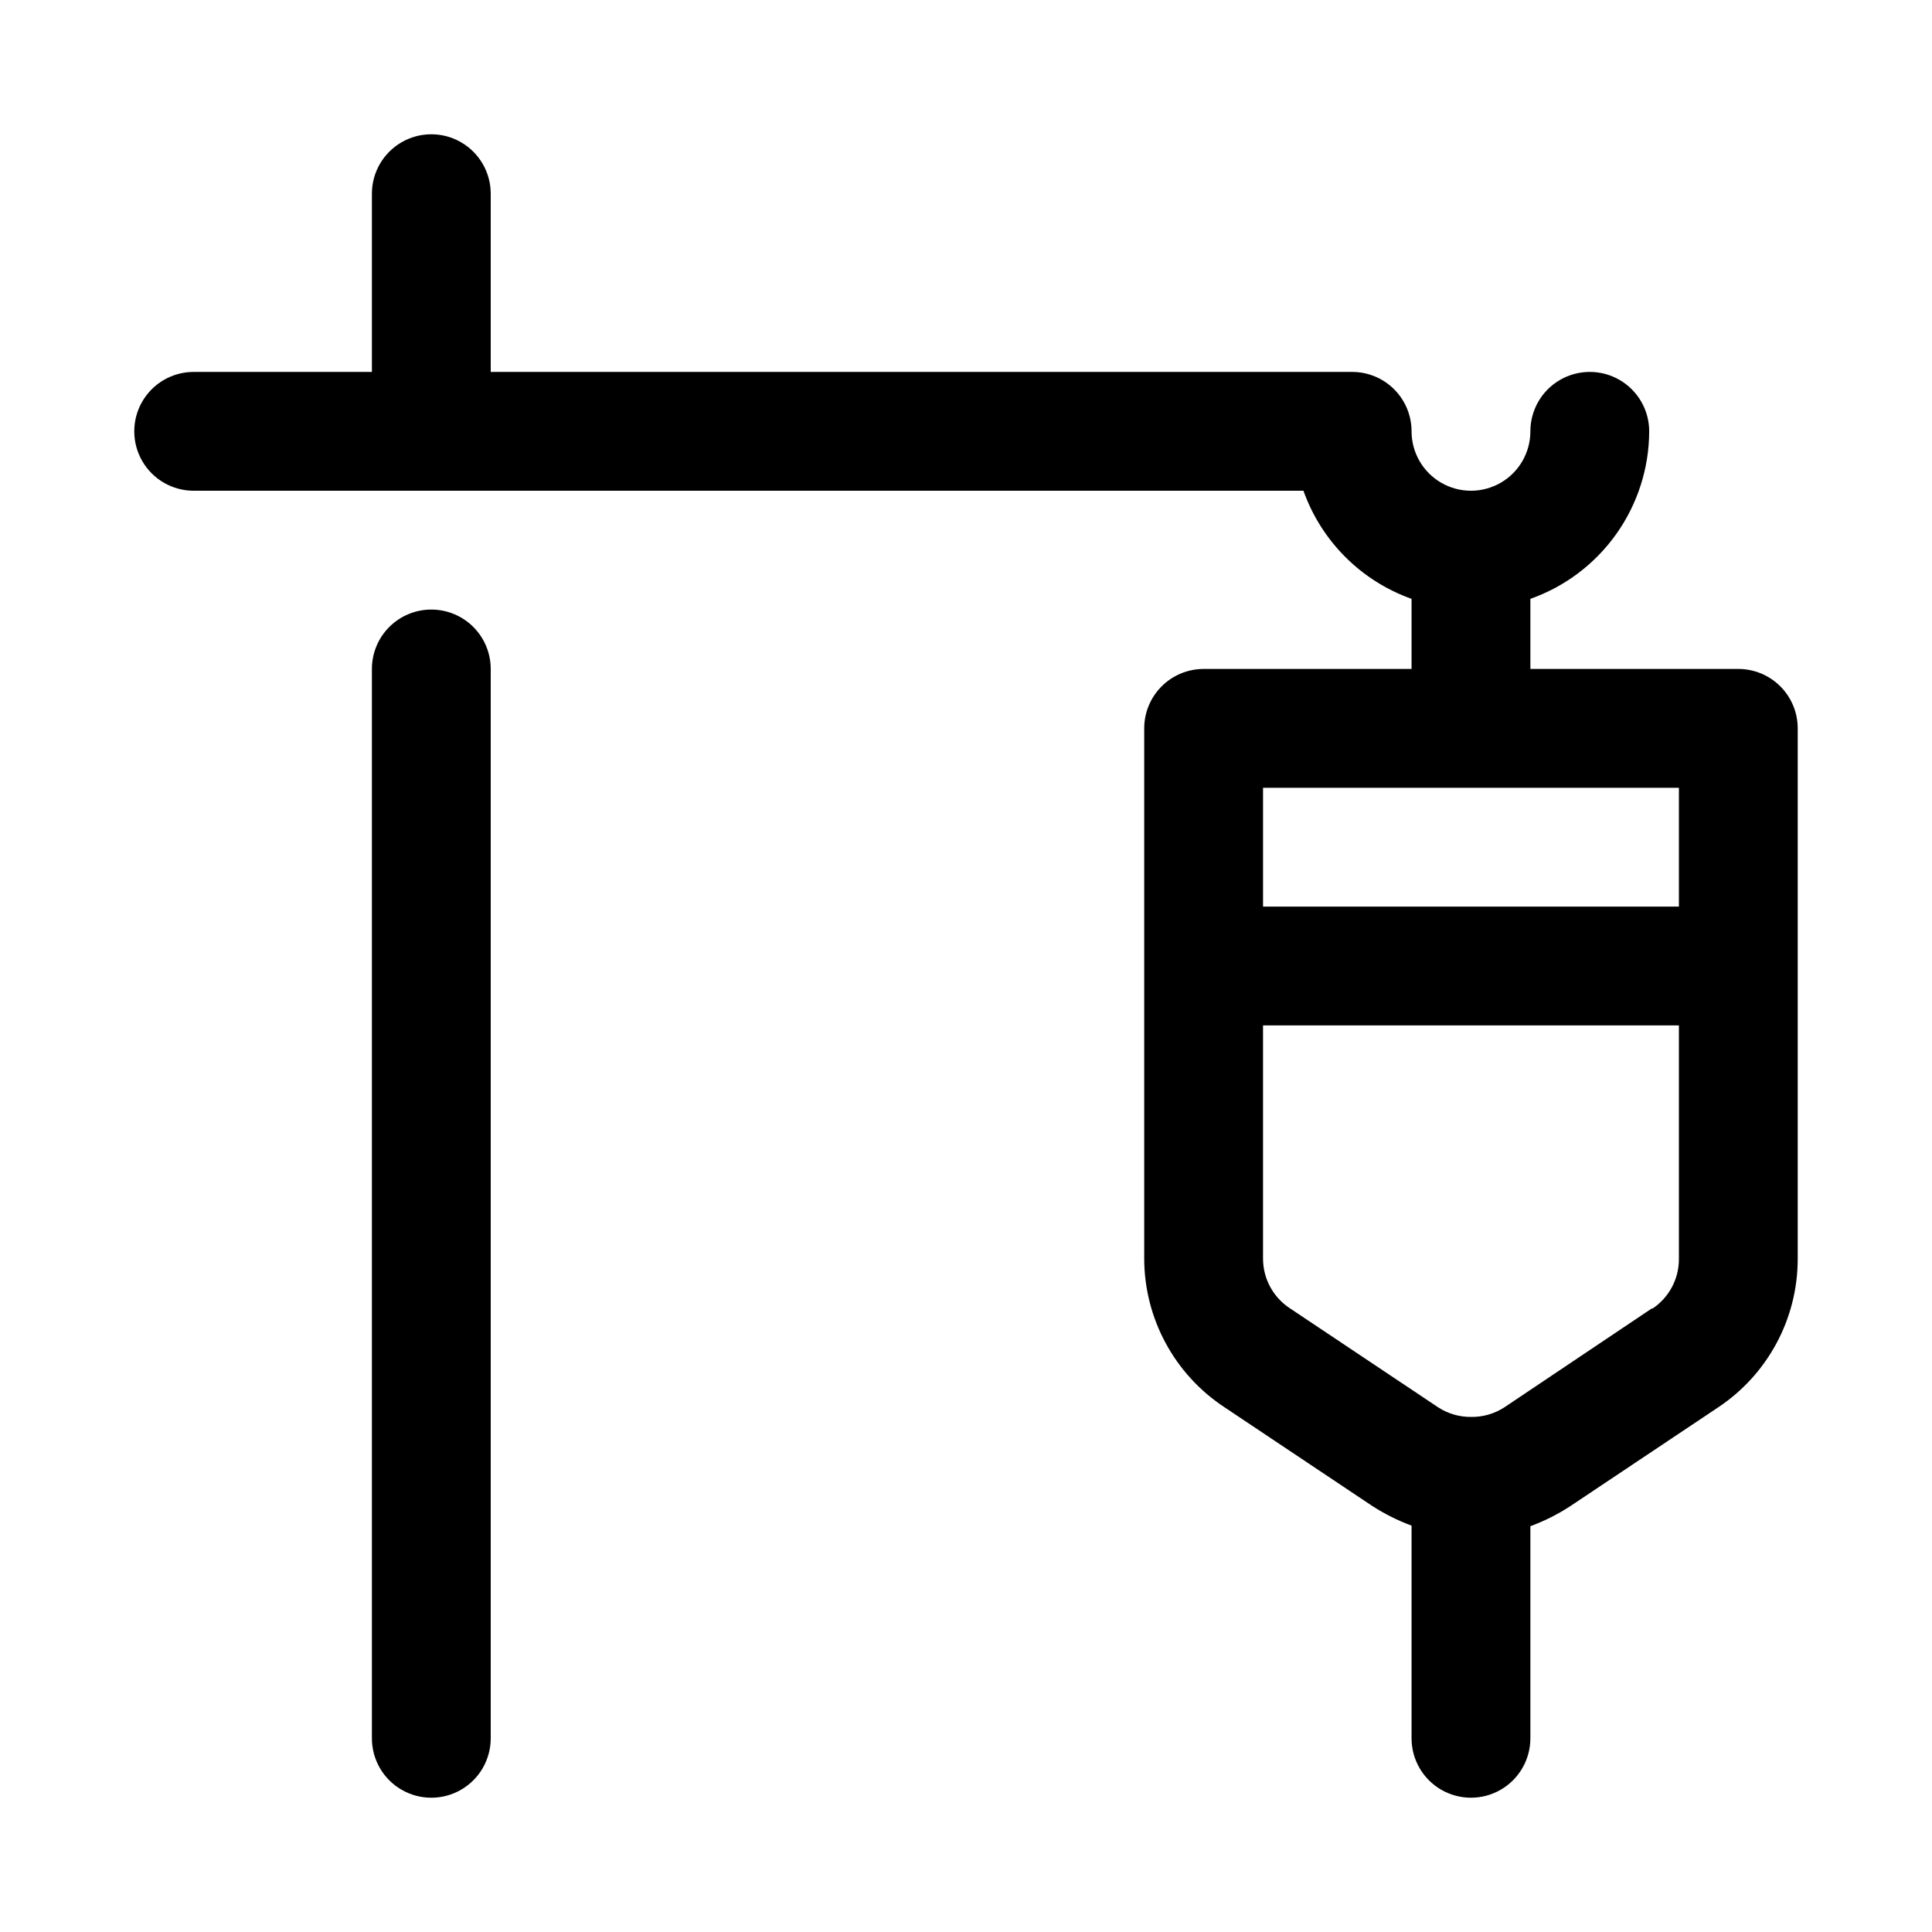
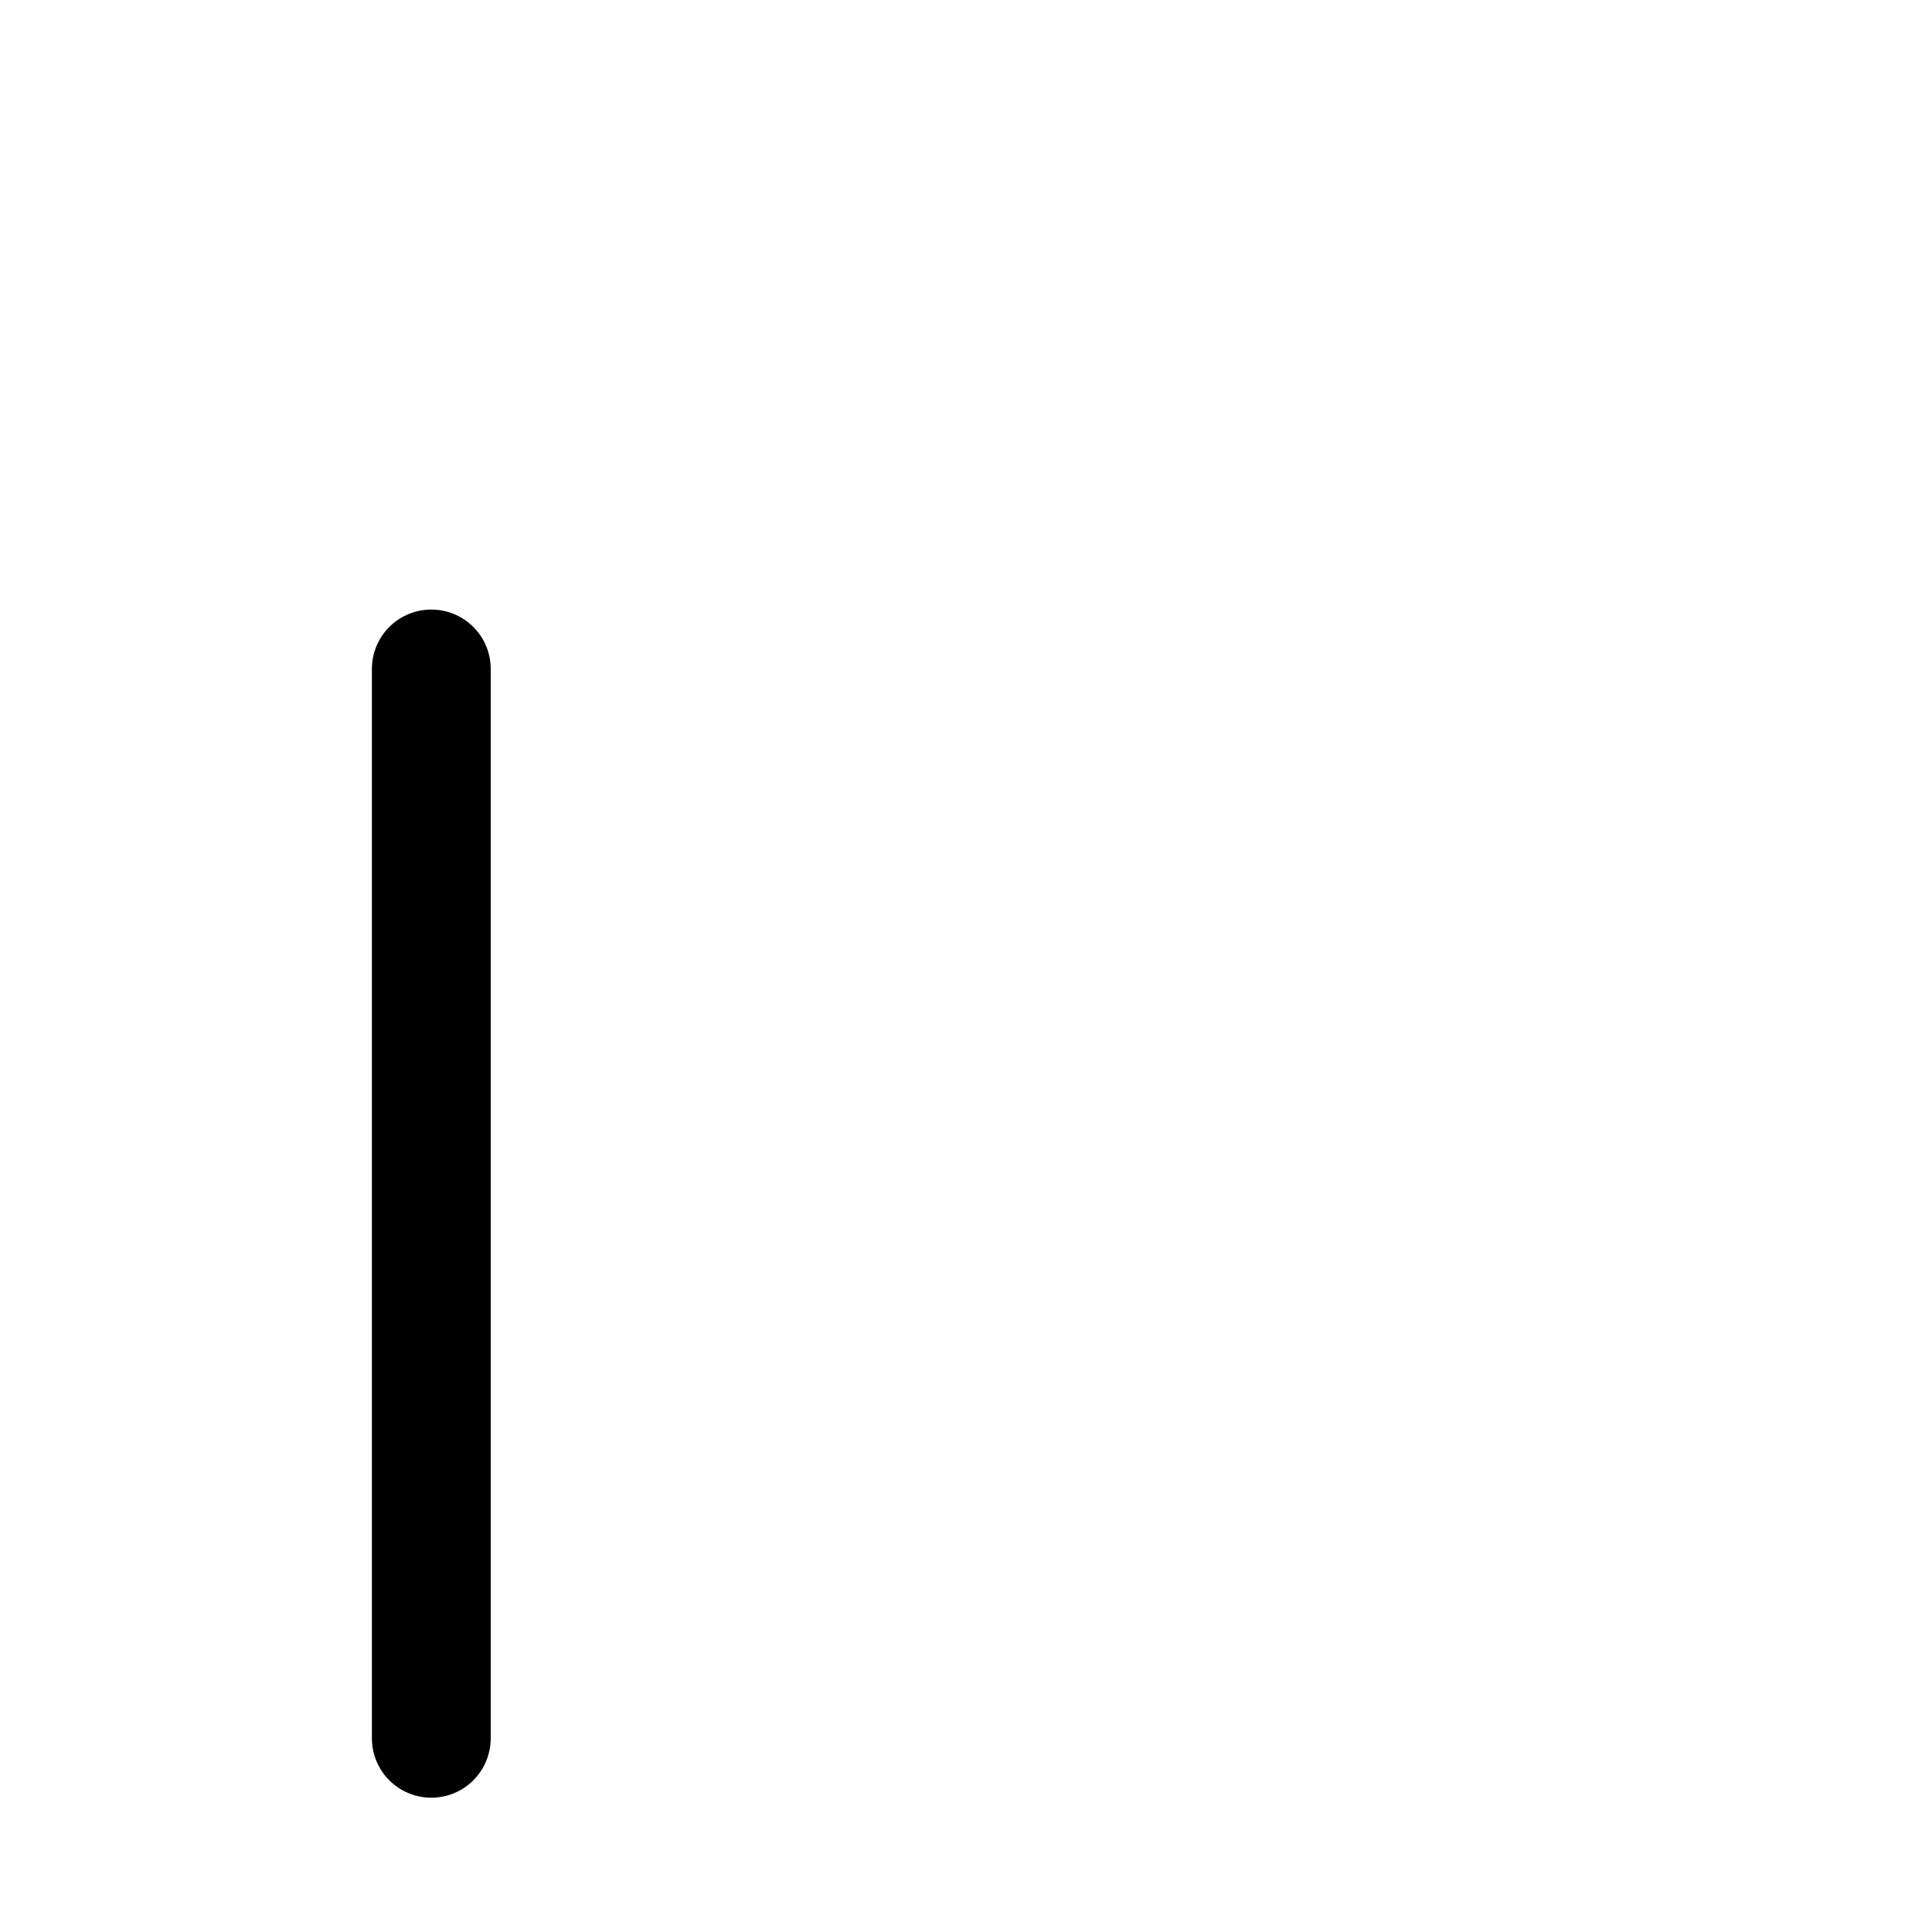
<svg xmlns="http://www.w3.org/2000/svg" fill="#000000" width="800px" height="800px" version="1.1" viewBox="144 144 512 512">
  <g>
    <path d="m258.3 305.54c-4.176 0-8.18 1.656-11.133 4.609s-4.609 6.957-4.609 11.133v283.39c0 5.625 3 10.82 7.871 13.633 4.871 2.812 10.875 2.812 15.746 0 4.871-2.812 7.871-8.008 7.871-13.633v-283.39c0-4.176-1.66-8.18-4.613-11.133s-6.957-4.609-11.133-4.609z" />
-     <path d="m604.67 321.28h-55.105v-18.578c9.188-3.246 17.145-9.258 22.781-17.207 5.641-7.949 8.68-17.445 8.707-27.191 0-5.625-3-10.82-7.871-13.633s-10.875-2.812-15.746 0-7.871 8.008-7.871 13.633-3 10.824-7.871 13.637c-4.871 2.812-10.875 2.812-15.746 0-4.871-2.812-7.871-8.012-7.871-13.637 0-4.176-1.656-8.18-4.609-11.133s-6.957-4.609-11.133-4.609h-228.29v-47.234c0-5.625-3-10.82-7.871-13.633-4.871-2.812-10.875-2.812-15.746 0-4.871 2.812-7.871 8.008-7.871 13.633v47.234h-47.234c-5.625 0-10.82 3-13.633 7.871-2.812 4.871-2.812 10.875 0 15.746 2.812 4.871 8.008 7.871 13.633 7.871h294.1c4.758 13.371 15.281 23.895 28.652 28.652v18.578h-55.102c-4.176 0-8.184 1.66-11.133 4.613-2.953 2.953-4.613 6.957-4.613 11.133v140.59c0.047 15.77 7.961 30.477 21.098 39.203l39.359 26.293c3.266 2.102 6.75 3.844 10.391 5.195v56.363c0 5.625 3 10.82 7.871 13.633 4.871 2.812 10.875 2.812 15.746 0 4.871-2.812 7.871-8.008 7.871-13.633v-56.207c3.644-1.348 7.129-3.09 10.391-5.195l39.359-26.293c13.137-8.727 21.051-23.434 21.098-39.203v-140.75c0-4.176-1.656-8.18-4.609-11.133-2.953-2.953-6.957-4.613-11.133-4.613zm-15.742 31.488v31.488h-110.21v-31.488zm-7.086 137.92-39.203 26.293c-2.625 1.695-5.695 2.574-8.816 2.519-3.07 0.023-6.082-0.852-8.66-2.519l-39.359-26.293c-4.398-2.894-7.059-7.801-7.086-13.066v-61.875h110.21v61.875c0.027 5.32-2.637 10.297-7.082 13.223z" />
  </g>
</svg>